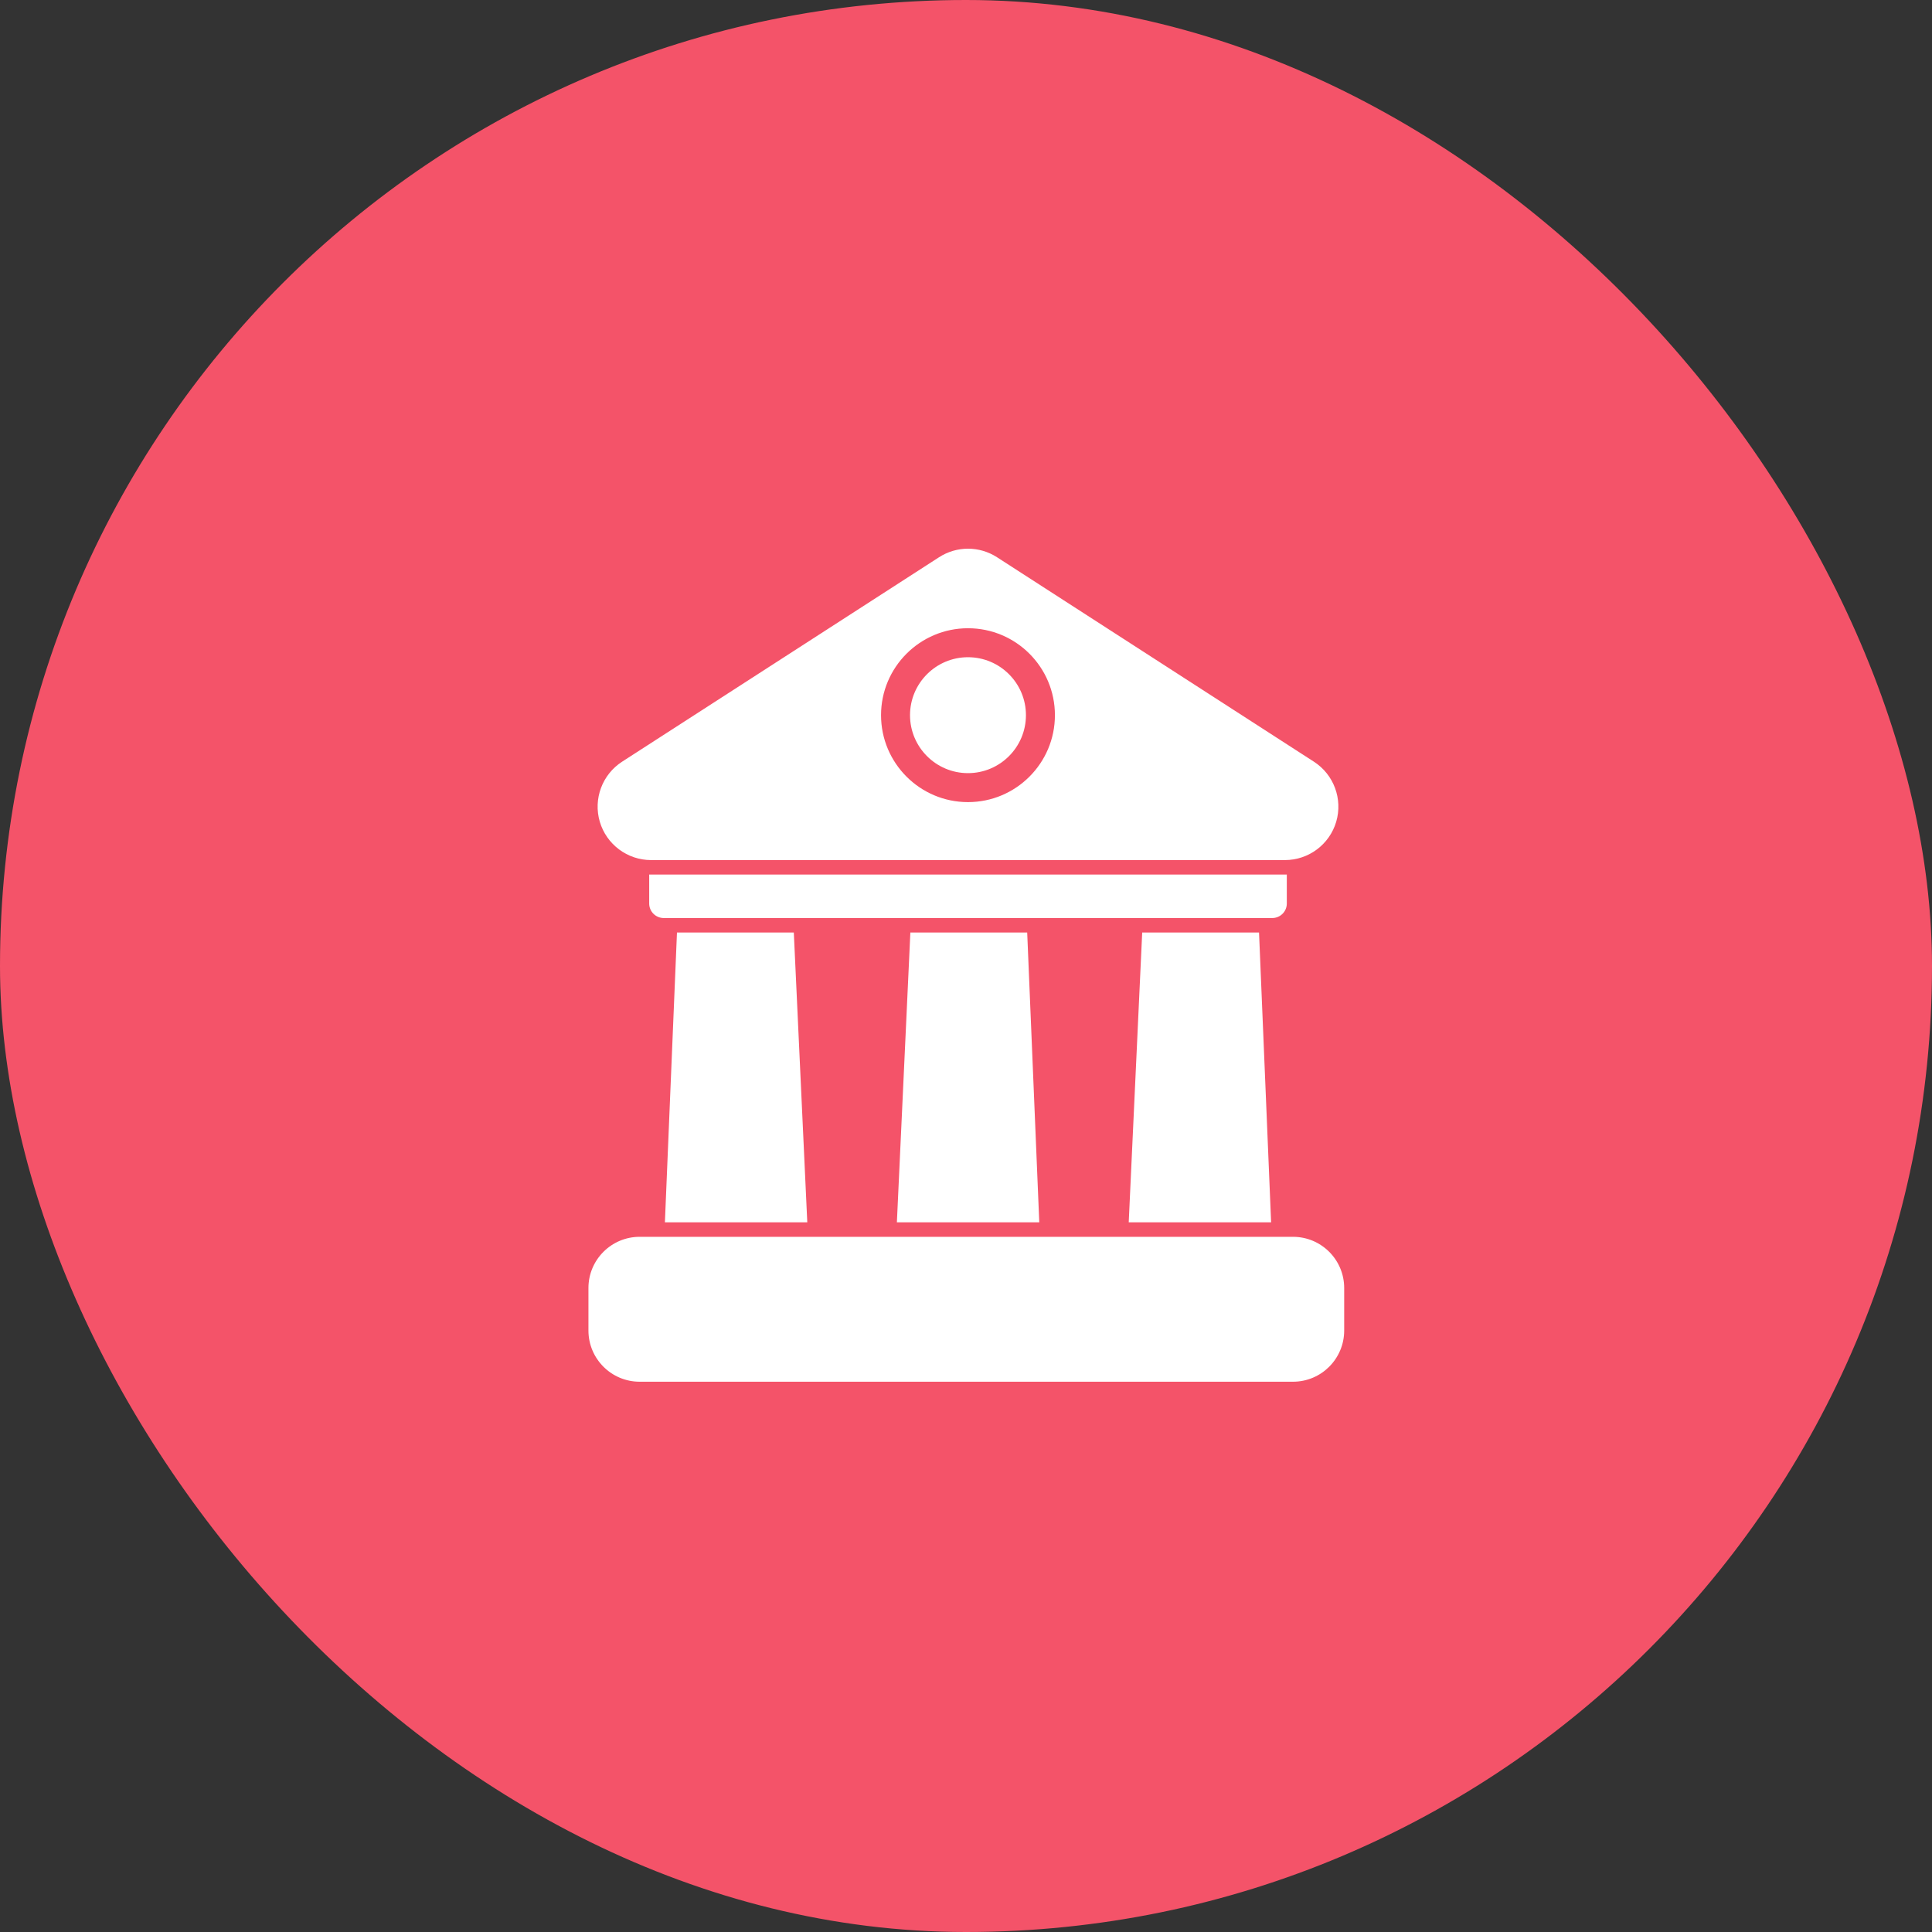
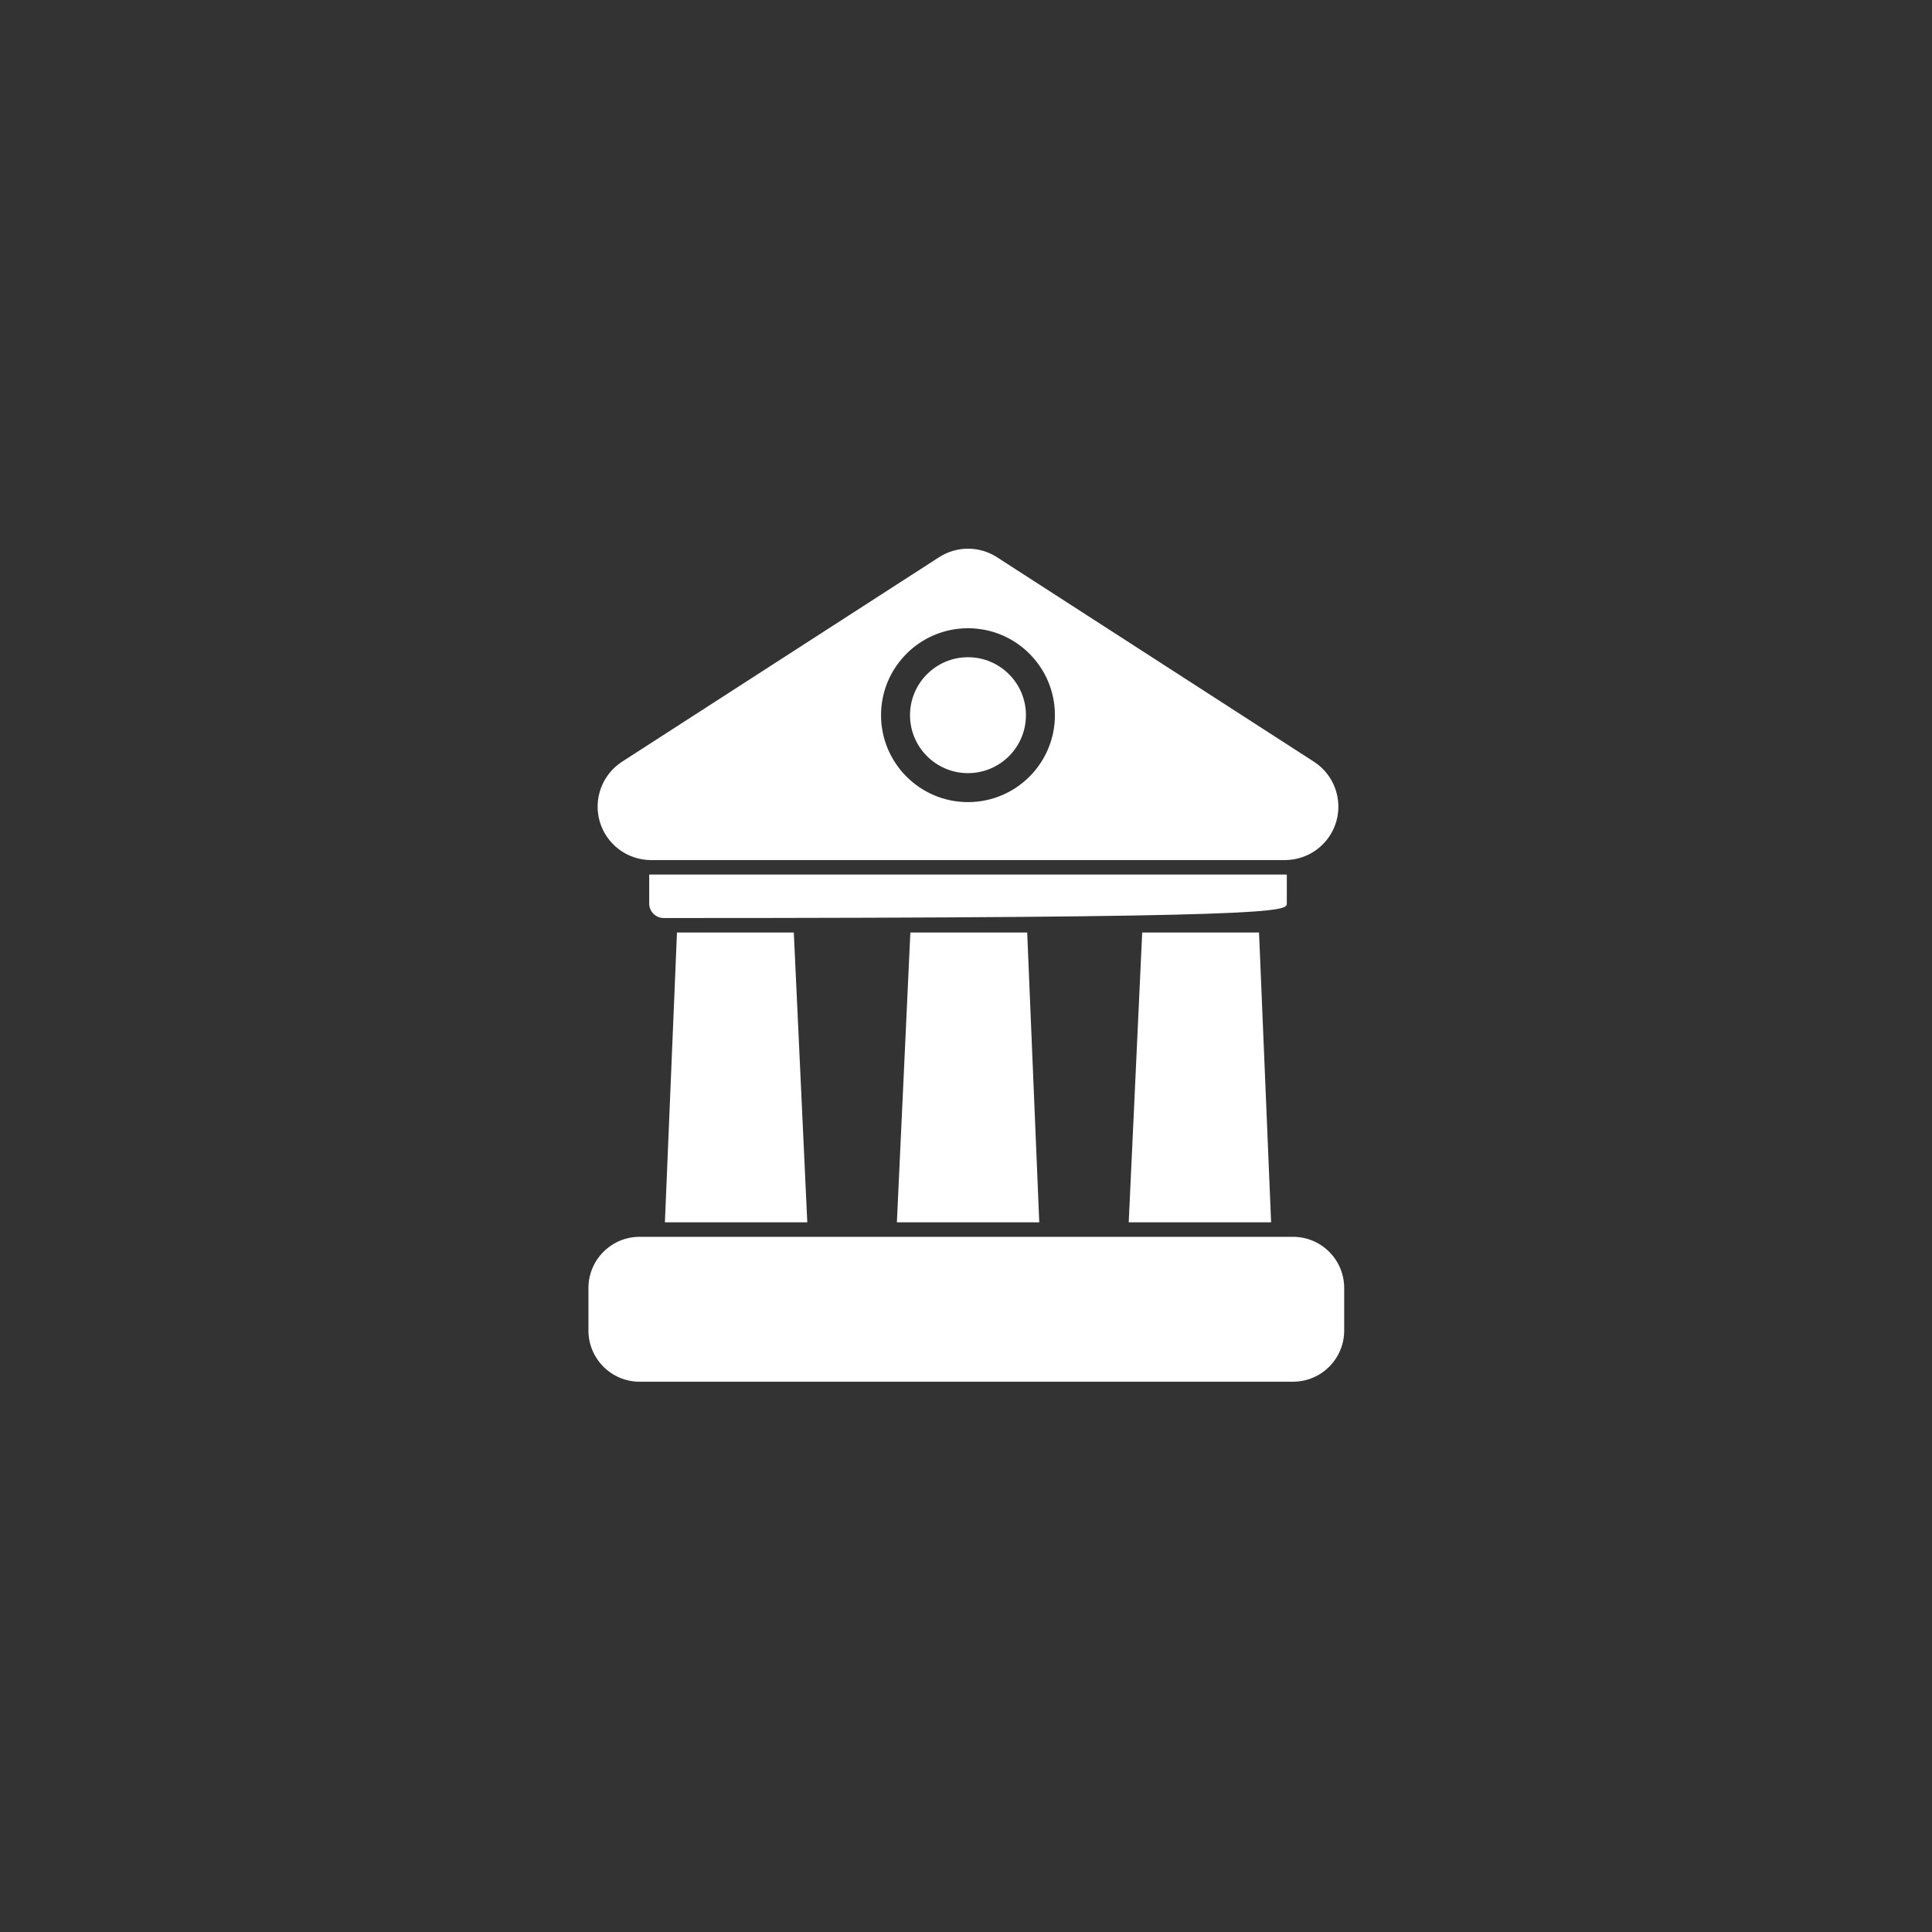
<svg xmlns="http://www.w3.org/2000/svg" width="40" height="40" viewBox="0 0 40 40" fill="none">
  <rect x="0" y="0" width="40" height="40" fill="#333333" stroke="none" />
-   <rect width="40" height="40" rx="20" fill="#F45369" />
-   <path fill-rule="evenodd" clip-rule="evenodd" d="M27.83 26.667C27.83 26.082 27.356 25.607 26.77 25.607H13.243C12.658 25.607 12.183 26.082 12.183 26.667V27.547C12.183 28.132 12.658 28.607 13.243 28.607H26.77C27.356 28.607 27.83 28.132 27.83 27.547V26.667ZM26.317 25.307H23.369L23.648 19.307H26.067L26.317 25.307ZM21.517 25.307H18.569L18.848 19.307H21.267L21.517 25.307ZM16.714 25.307H13.766L14.016 19.307H16.435L16.714 25.307ZM13.441 18.106V18.707C13.441 18.872 13.576 19.007 13.742 19.007H26.341C26.507 19.007 26.642 18.872 26.642 18.707V18.106C26.629 18.107 26.616 18.107 26.603 18.107H13.48C13.467 18.107 13.454 18.107 13.441 18.106H13.441ZM26.603 17.807C27.094 17.807 27.526 17.483 27.665 17.013C27.803 16.542 27.615 16.036 27.203 15.77C24.983 14.338 21.794 12.281 20.642 11.537C20.276 11.301 19.807 11.301 19.442 11.537C18.288 12.281 15.1 14.338 12.88 15.77C12.468 16.036 12.28 16.542 12.418 17.013C12.557 17.483 12.989 17.807 13.48 17.807H26.603ZM20.041 13.007C19.048 13.007 18.241 13.813 18.241 14.807C18.241 15.8 19.048 16.607 20.041 16.607C21.035 16.607 21.841 15.8 21.841 14.807C21.841 13.813 21.035 13.007 20.041 13.007ZM20.041 13.607C20.704 13.607 21.241 14.145 21.241 14.807C21.241 15.469 20.704 16.007 20.041 16.007C19.379 16.007 18.841 15.469 18.841 14.807C18.841 14.145 19.379 13.607 20.041 13.607Z" fill="white" />
+   <path fill-rule="evenodd" clip-rule="evenodd" d="M27.83 26.667C27.83 26.082 27.356 25.607 26.77 25.607H13.243C12.658 25.607 12.183 26.082 12.183 26.667V27.547C12.183 28.132 12.658 28.607 13.243 28.607H26.77C27.356 28.607 27.83 28.132 27.83 27.547V26.667ZM26.317 25.307H23.369L23.648 19.307H26.067L26.317 25.307ZM21.517 25.307H18.569L18.848 19.307H21.267L21.517 25.307ZM16.714 25.307H13.766L14.016 19.307H16.435L16.714 25.307ZM13.441 18.106V18.707C13.441 18.872 13.576 19.007 13.742 19.007C26.507 19.007 26.642 18.872 26.642 18.707V18.106C26.629 18.107 26.616 18.107 26.603 18.107H13.48C13.467 18.107 13.454 18.107 13.441 18.106H13.441ZM26.603 17.807C27.094 17.807 27.526 17.483 27.665 17.013C27.803 16.542 27.615 16.036 27.203 15.77C24.983 14.338 21.794 12.281 20.642 11.537C20.276 11.301 19.807 11.301 19.442 11.537C18.288 12.281 15.1 14.338 12.88 15.77C12.468 16.036 12.28 16.542 12.418 17.013C12.557 17.483 12.989 17.807 13.48 17.807H26.603ZM20.041 13.007C19.048 13.007 18.241 13.813 18.241 14.807C18.241 15.8 19.048 16.607 20.041 16.607C21.035 16.607 21.841 15.8 21.841 14.807C21.841 13.813 21.035 13.007 20.041 13.007ZM20.041 13.607C20.704 13.607 21.241 14.145 21.241 14.807C21.241 15.469 20.704 16.007 20.041 16.007C19.379 16.007 18.841 15.469 18.841 14.807C18.841 14.145 19.379 13.607 20.041 13.607Z" fill="white" />
</svg>